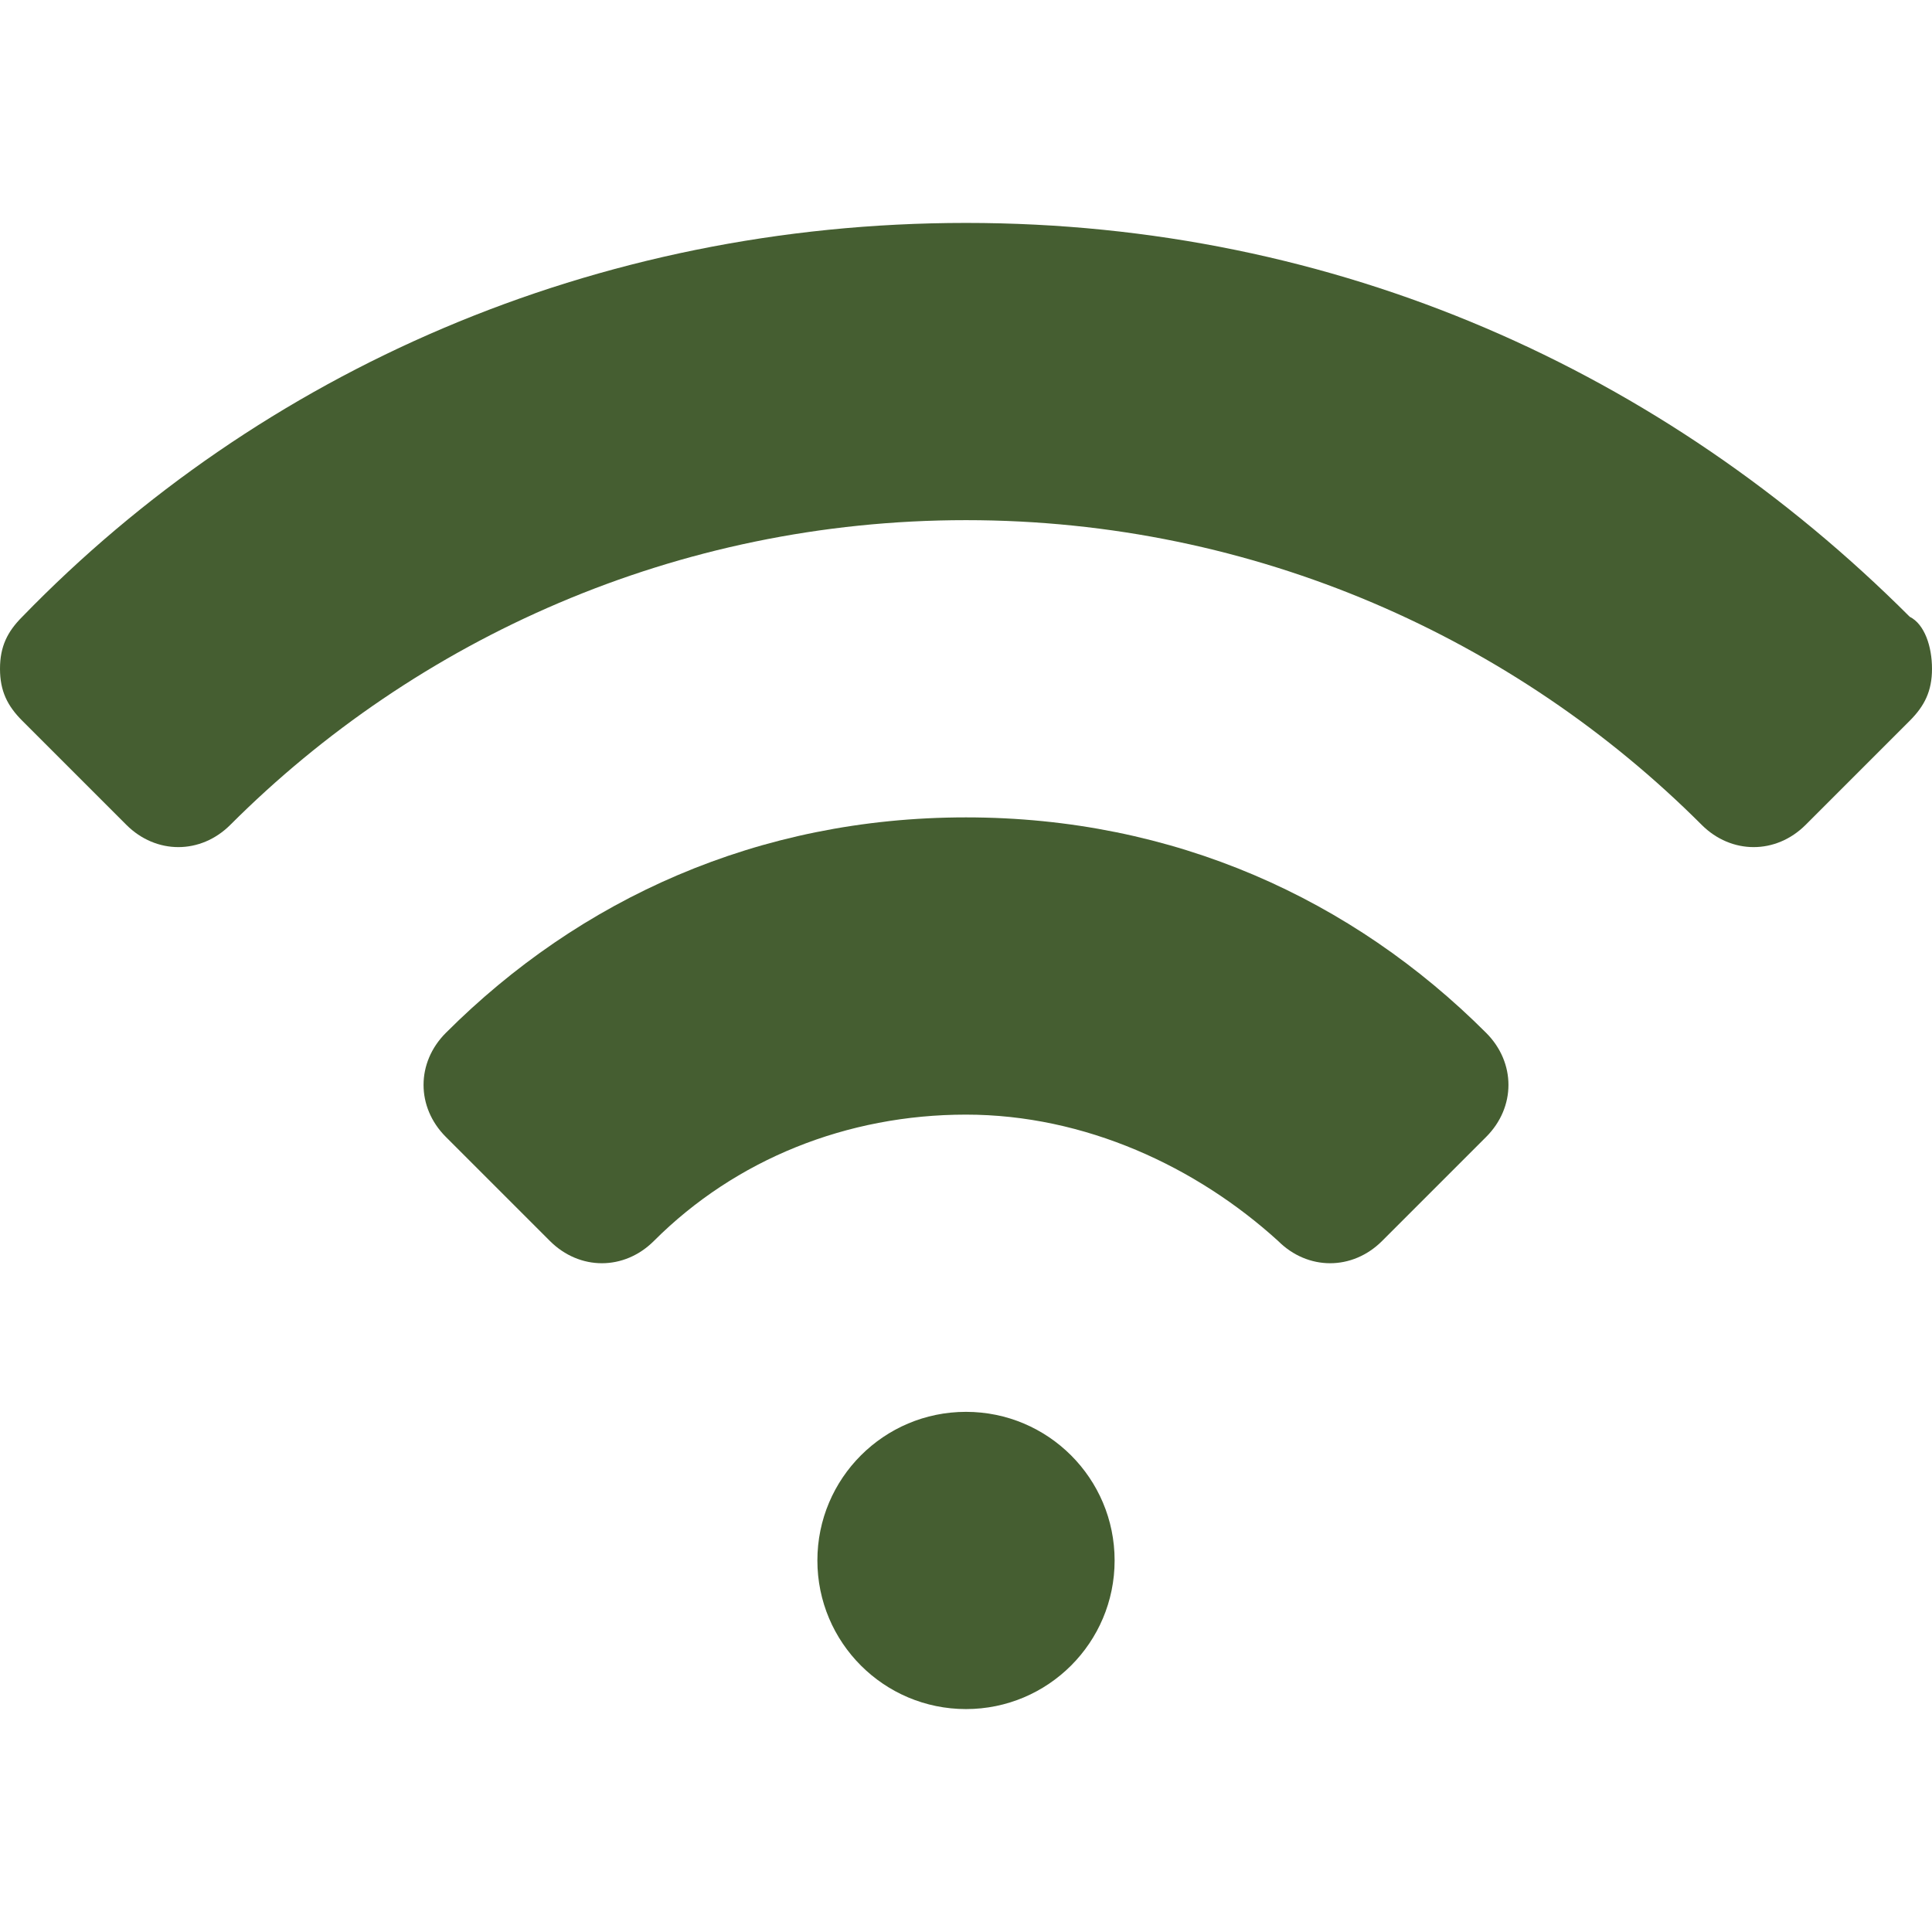
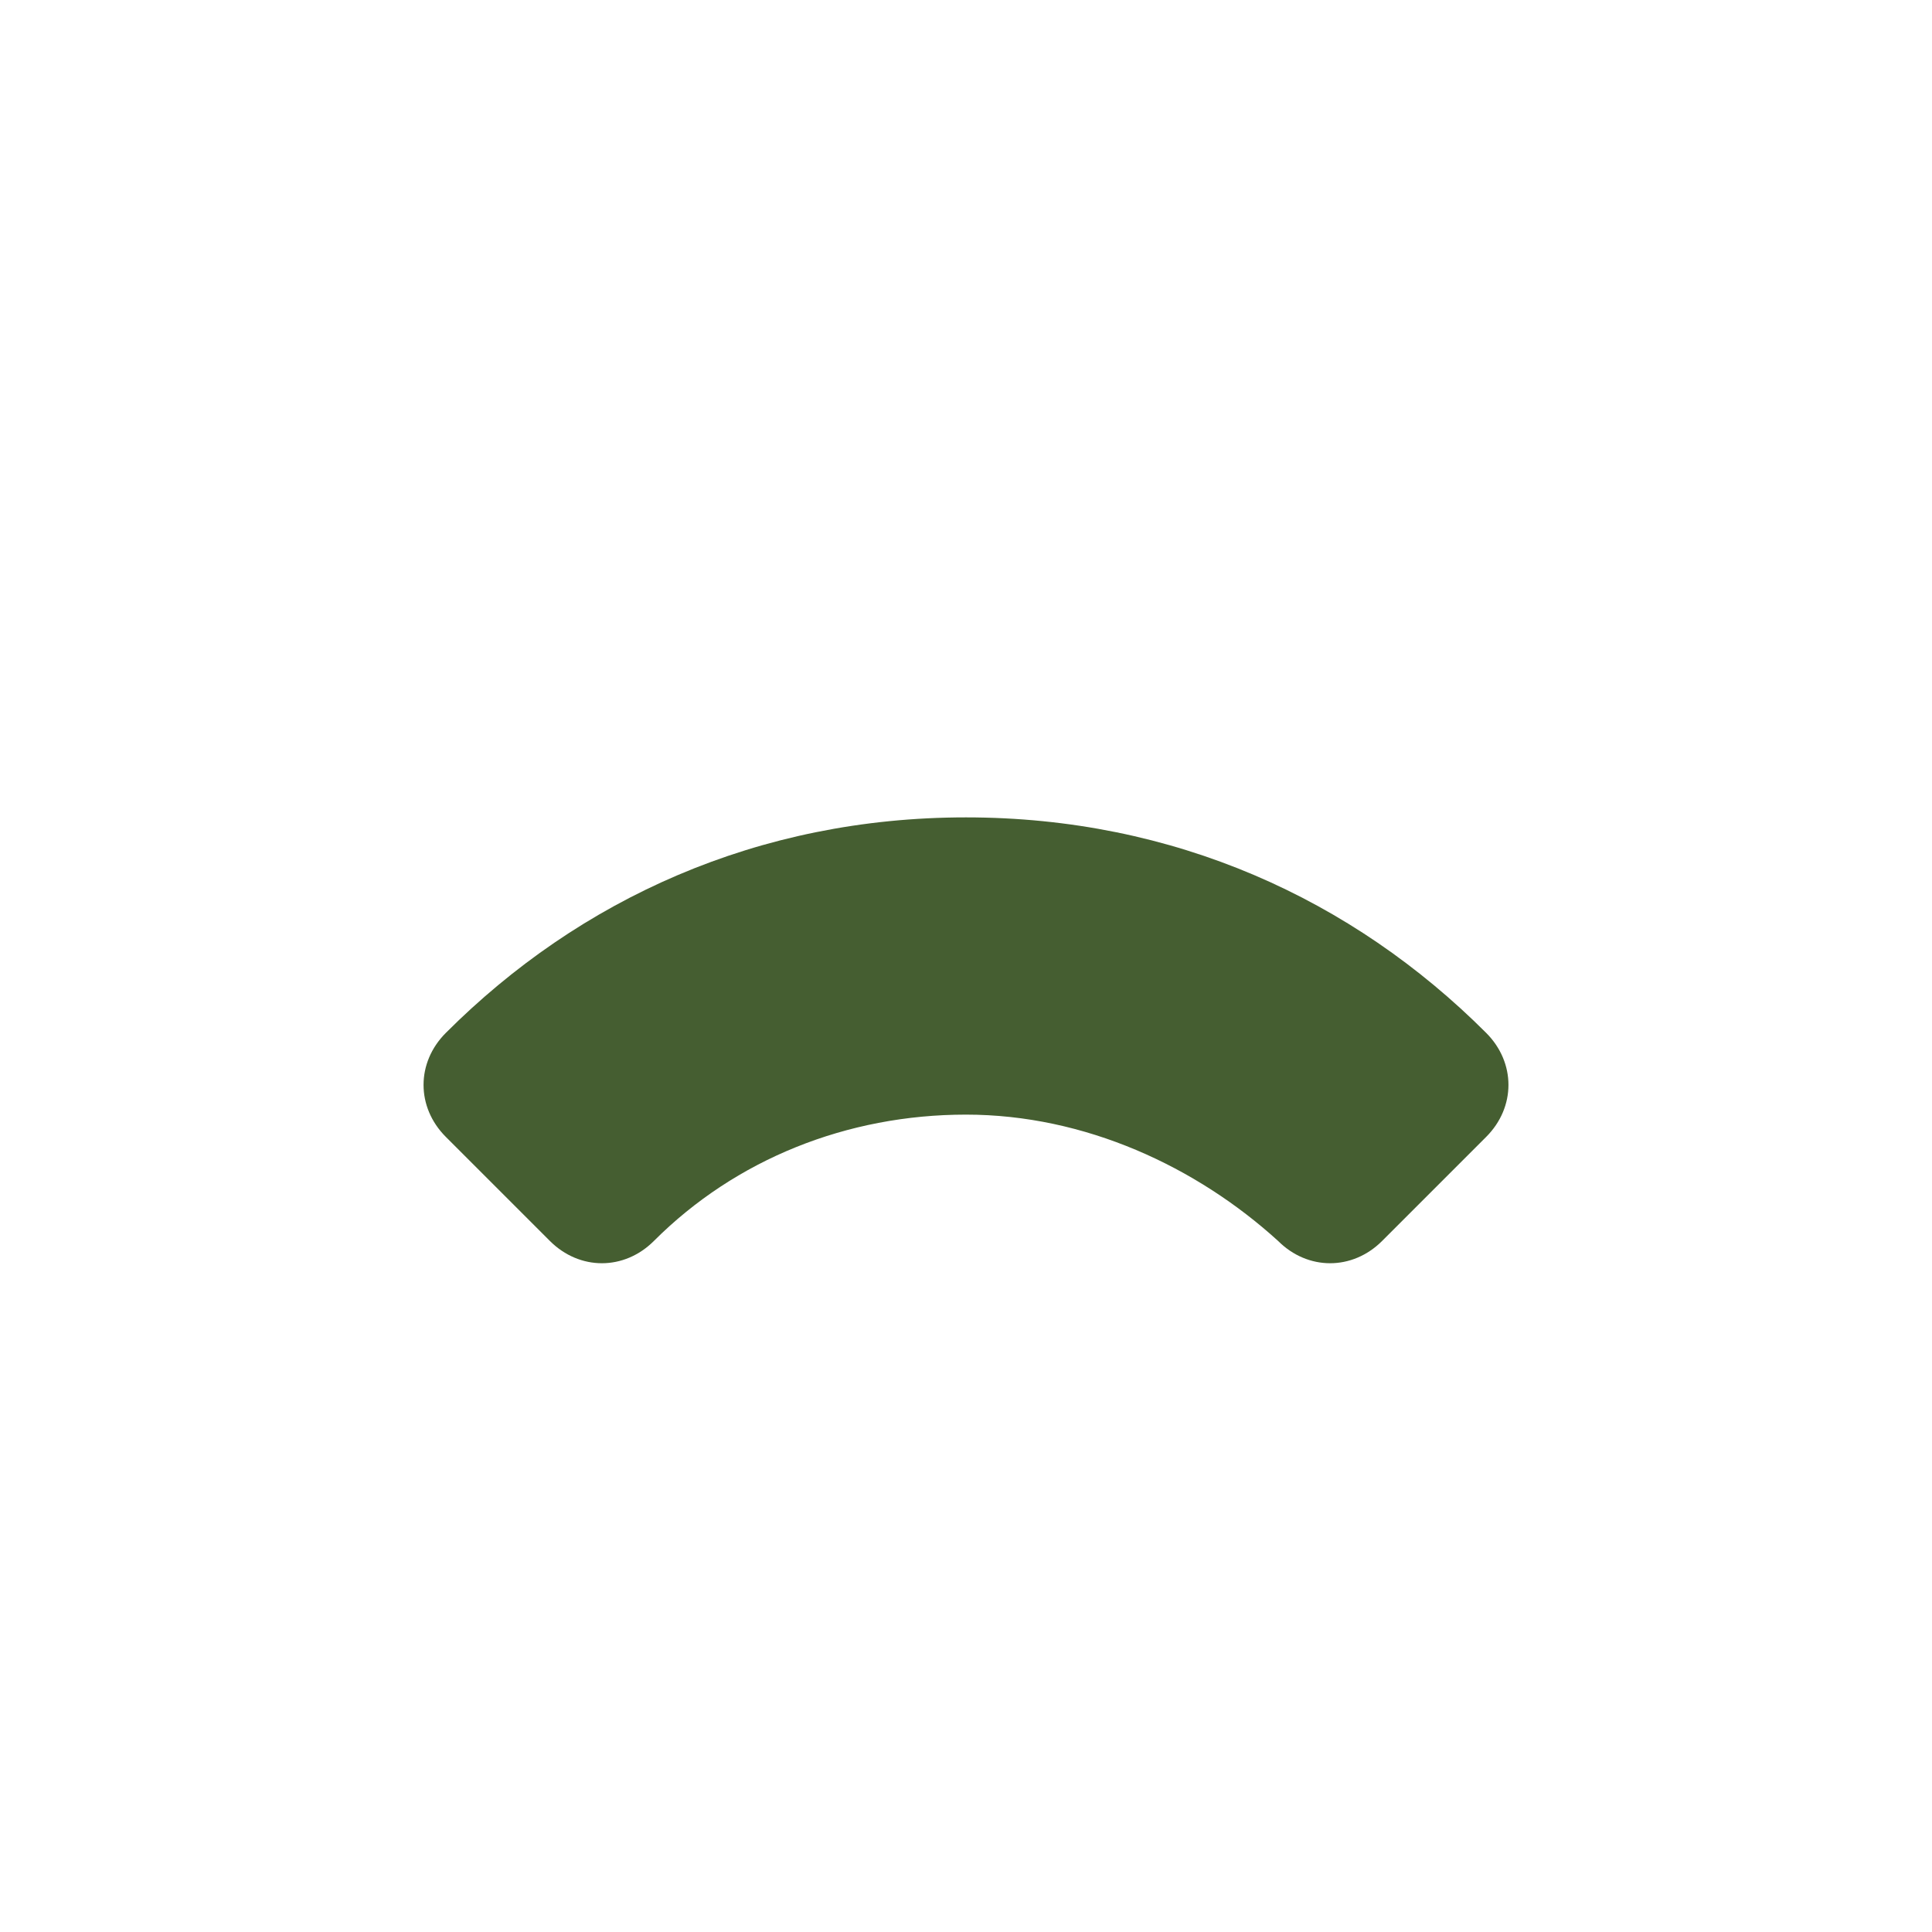
<svg xmlns="http://www.w3.org/2000/svg" version="1.1" viewBox="0 0 26 26" enable-background="new 0 0 26 26" width="512px" height="512px">
  <g>
-     <path d="M25.7,8.3C22.4,5,18,3,13,3S3.5,5,0.3,8.3C0.1,8.5,0,8.7,0,9c0,0.3,0.1,0.5,0.3,0.7l1.4,1.4c0.4,0.4,1,0.4,1.4,0   C5.6,8.6,9.1,7,13,7s7.4,1.6,9.9,4.1c0.4,0.4,1,0.4,1.4,0l1.4-1.4C25.9,9.5,26,9.3,26,9S25.9,8.4,25.7,8.3z" fill="#455e31" />
    <path d="m13,11c-2.8,0-5.2,1.1-7,2.9-0.4,0.4-0.4,1 0,1.4l1.4,1.4c0.4,0.4 1,0.4 1.4,0 1.1-1.1 2.6-1.7 4.2-1.7 1.6,0 3.1,0.7 4.2,1.7 0.4,0.4 1,0.4 1.4,0l1.4-1.4c0.4-0.4 0.4-1 0-1.4-1.8-1.8-4.2-2.9-7-2.9z" fill="#455e31" />
-     <circle cx="13" cy="21" r="2" fill="#455e31" />
  </g>
</svg>